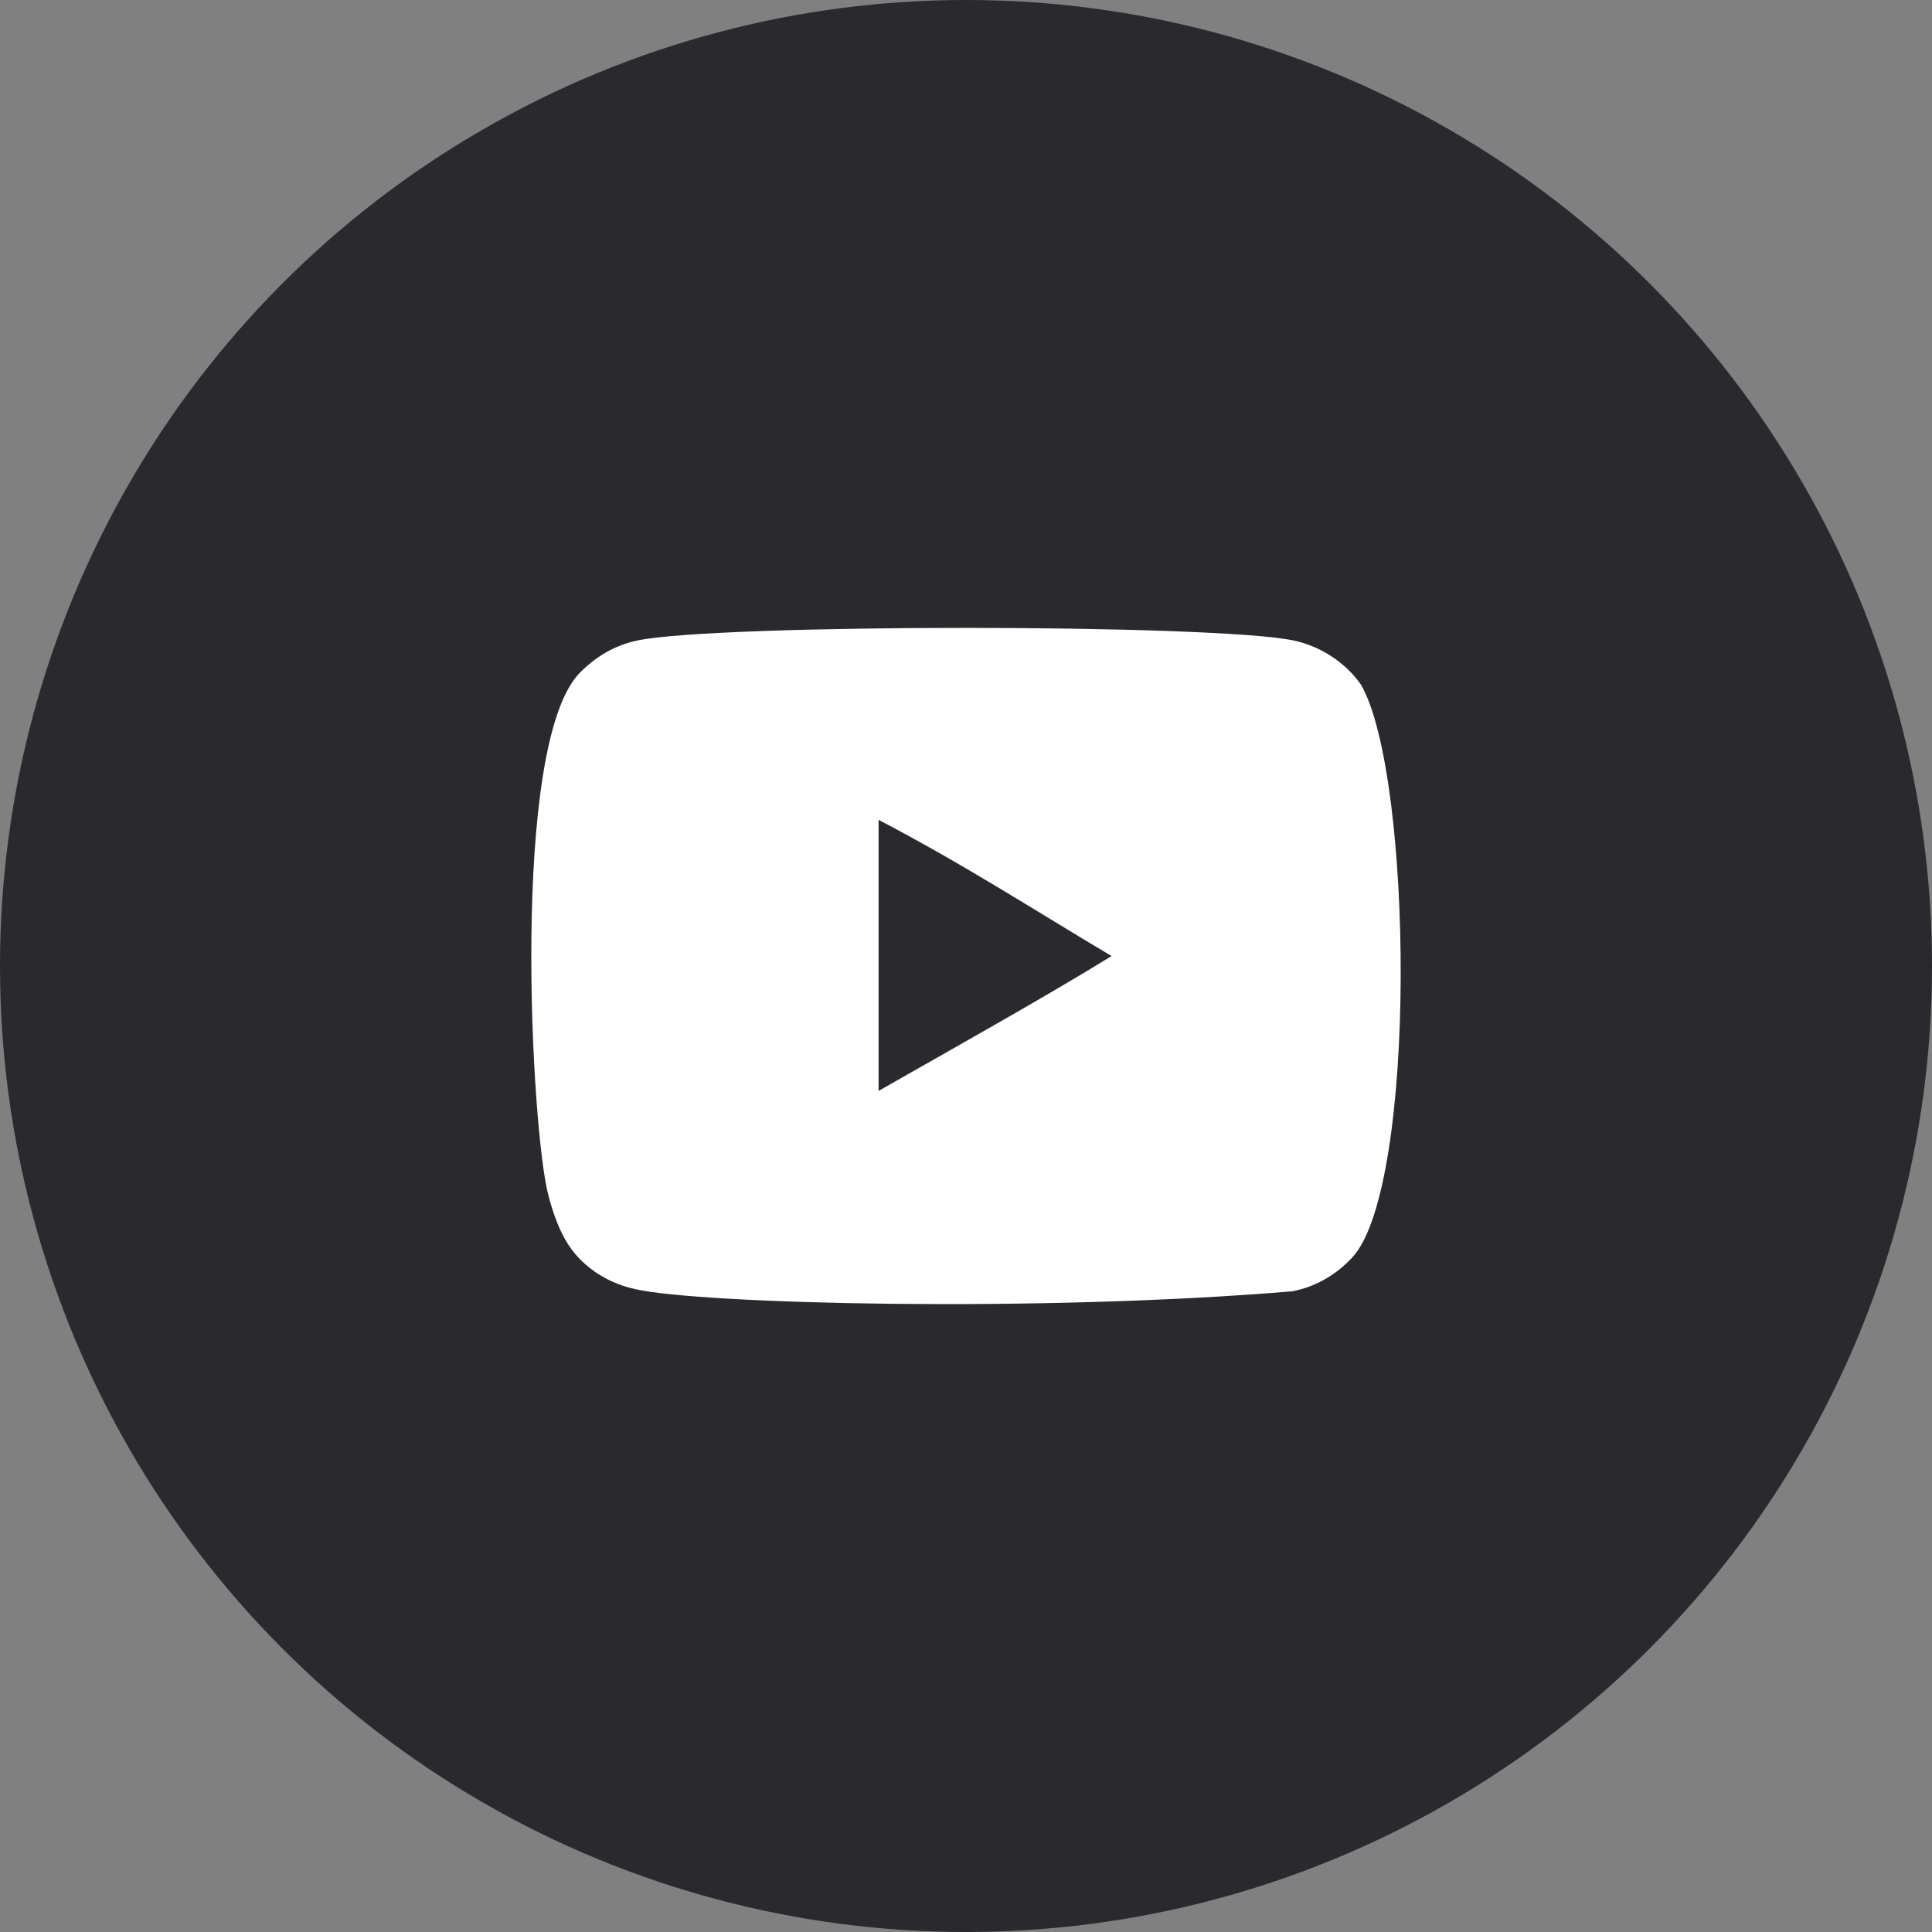
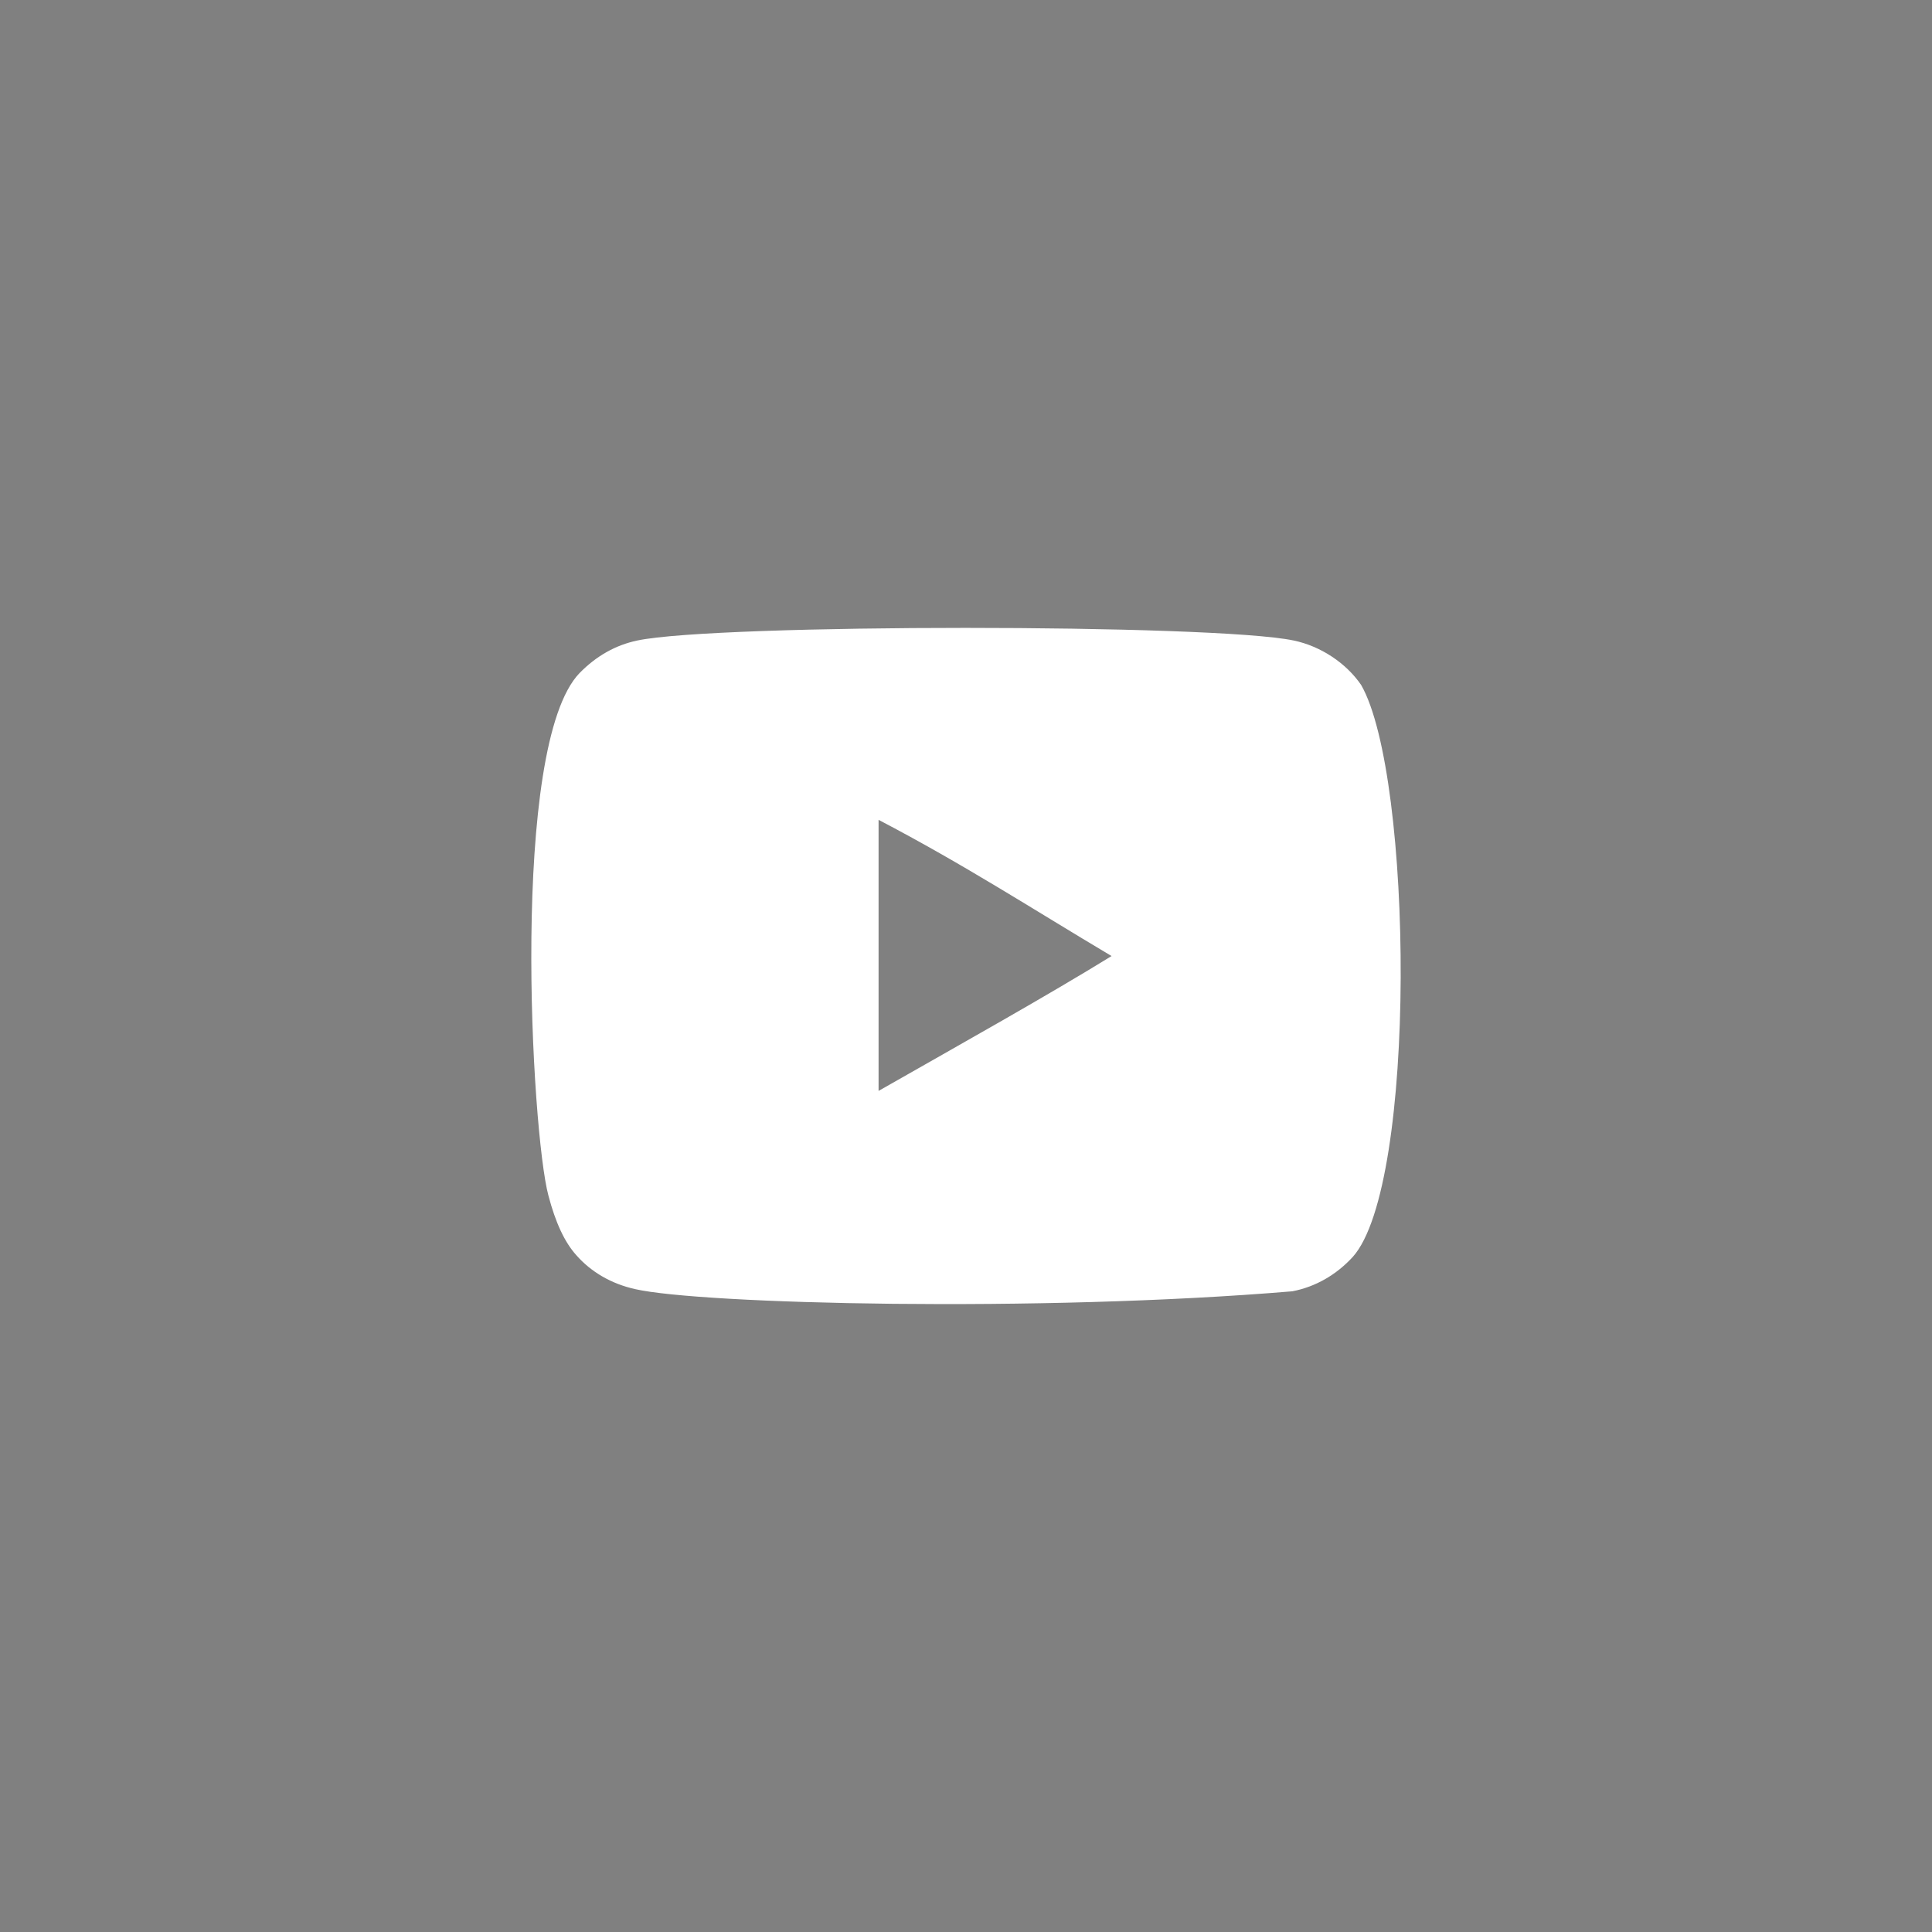
<svg xmlns="http://www.w3.org/2000/svg" width="40" height="40" viewBox="0 0 40 40" fill="none">
  <rect x="0" y="0" width="40" height="40" fill="#808080" stroke="none" />
-   <circle cx="20" cy="20" r="20" fill="#2A2A2E" />
  <path fill-rule="evenodd" clip-rule="evenodd" d="M18.19 22.586V16.974C19.983 17.912 21.371 18.817 23.014 19.794C21.659 20.628 19.983 21.565 18.19 22.586ZM28.182 14.183C27.873 13.73 27.346 13.378 26.784 13.261C25.135 12.913 14.844 12.912 13.195 13.261C12.745 13.355 12.345 13.582 12 13.934C10.55 15.43 11.004 23.452 11.354 24.751C11.501 25.314 11.691 25.719 11.93 25.985C12.239 26.338 12.661 26.58 13.146 26.689C14.504 27.001 21.501 27.175 26.756 26.735C27.24 26.642 27.668 26.392 28.006 26.025C29.347 24.535 29.256 16.062 28.182 14.183Z" fill="white" />
</svg>